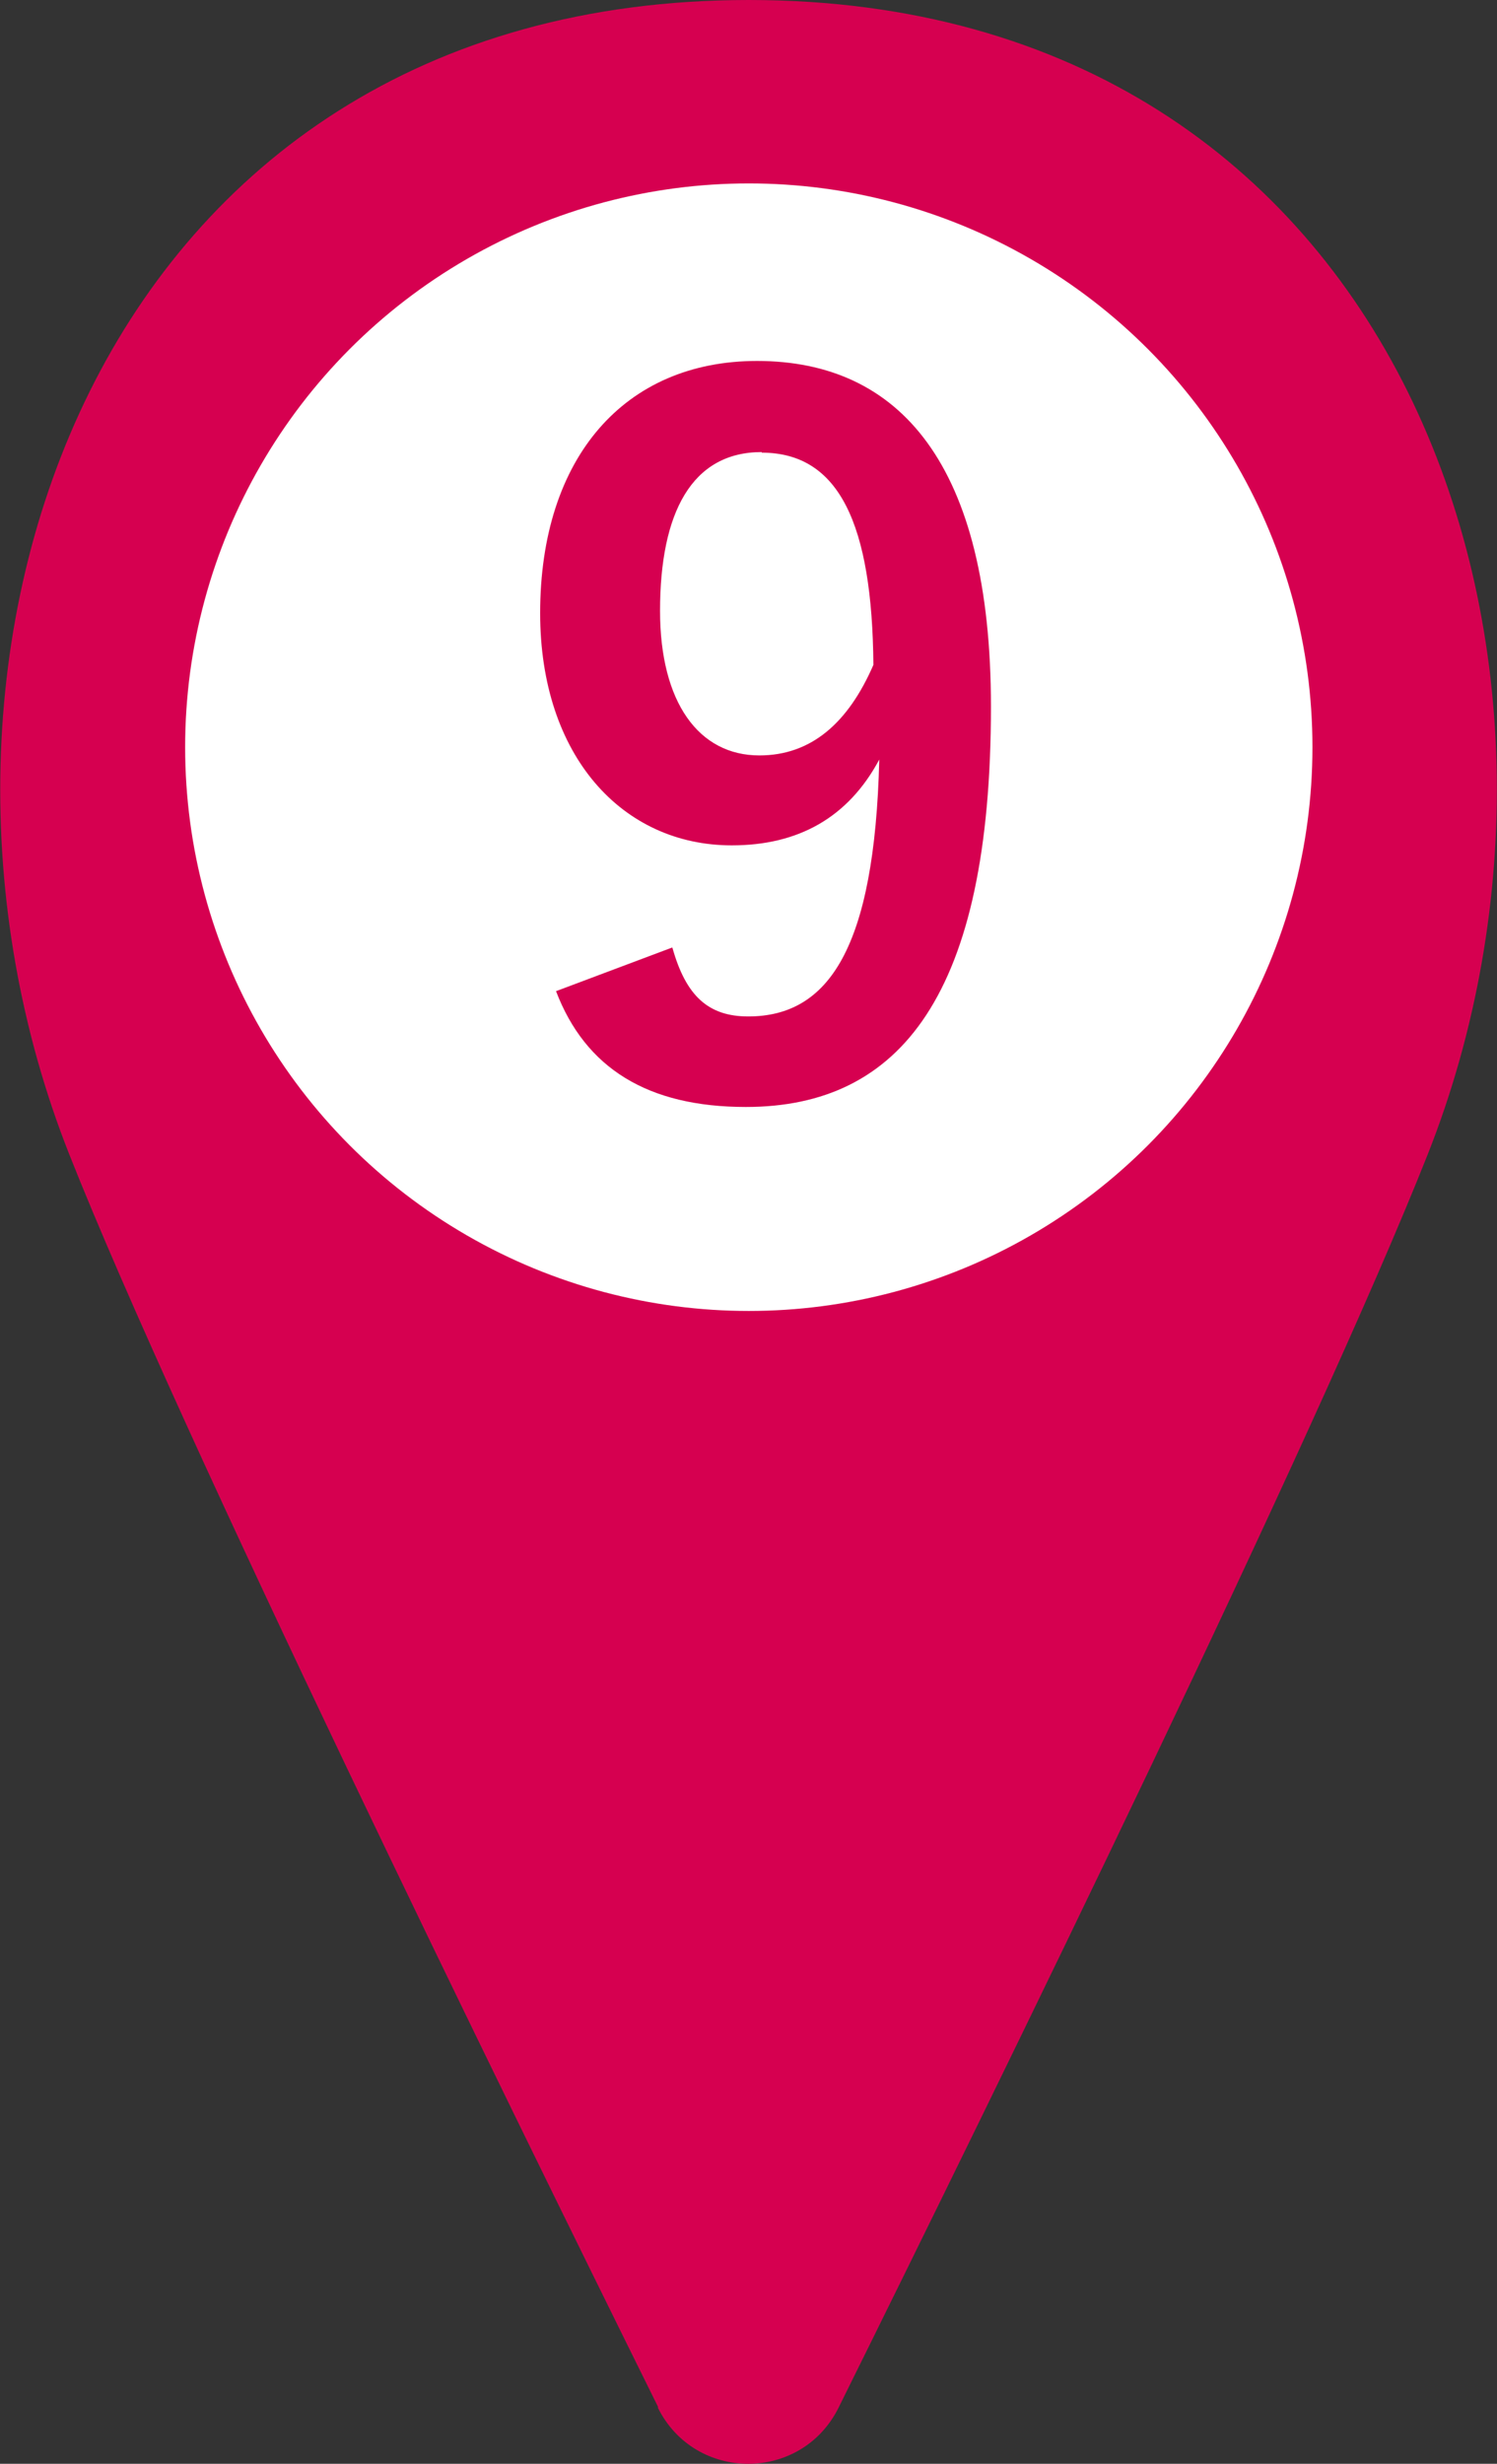
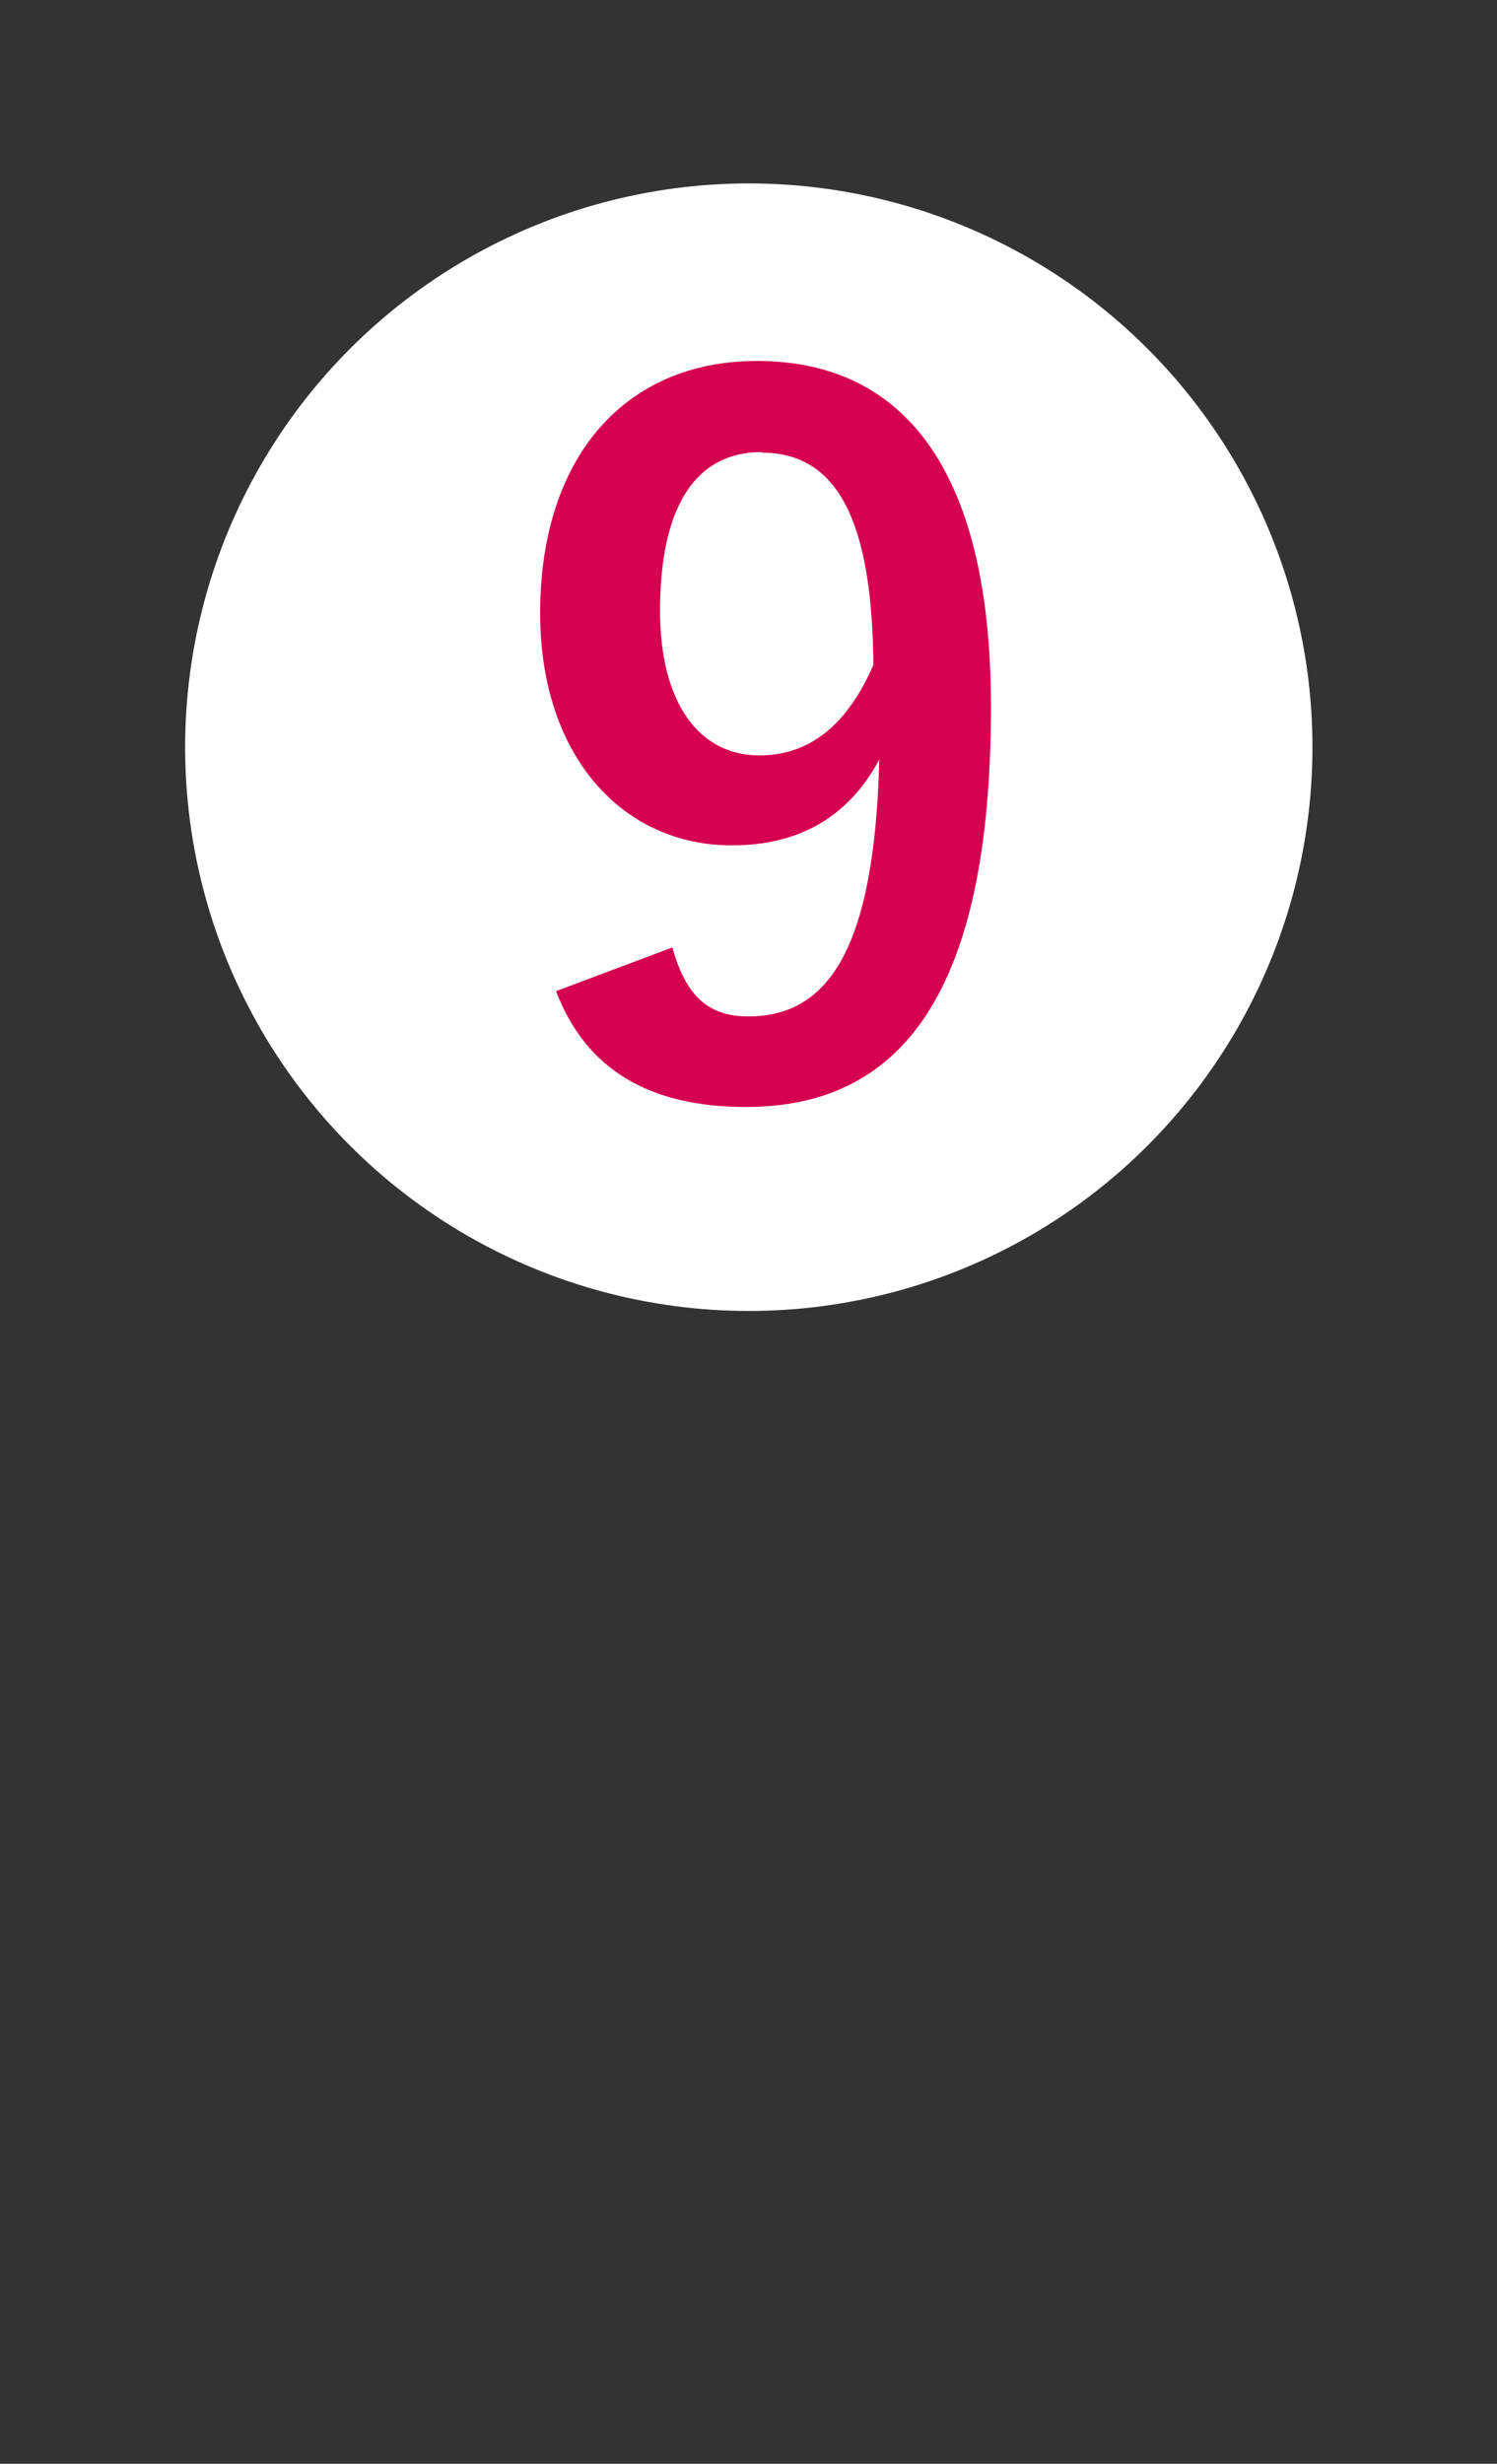
<svg xmlns="http://www.w3.org/2000/svg" id="_レイヤー_2" viewBox="0 0 25.47 41.91">
  <rect x="0" y="0" width="25.47" height="41.91" fill="#333333" stroke="none" />
  <defs>
    <style>.cls-1{fill:#d60050;}.cls-2{fill:#fff;}</style>
  </defs>
  <g id="_編集モード">
-     <path class="cls-1" d="M11.19,40.95c.63,1.28,2.45,1.28,3.08,0,2.69-5.43,8.13-16.54,10.02-21.31C27.63,11.21,23.89,0,12.74,0S-2.16,11.21,1.18,19.64c1.89,4.77,7.33,15.88,10.02,21.31Z" />
    <circle class="cls-2" cx="12.74" cy="12.71" r="9.59" />
    <path class="cls-1" d="M11.44,16.12c.23.82.61,1.17,1.29,1.17,1.37,0,2.15-1.16,2.23-4.37-.53.99-1.38,1.46-2.51,1.46-1.86,0-3.26-1.52-3.26-3.95,0-2.65,1.44-4.29,3.69-4.29,2.42,0,3.98,1.75,3.98,5.88,0,4.9-1.54,6.81-4.17,6.81-1.67,0-2.73-.66-3.23-1.97l1.97-.74ZM12.96,7.69c-1.19,0-1.73,1.03-1.73,2.7,0,1.56.66,2.46,1.69,2.46.88,0,1.51-.55,1.94-1.54-.02-2.39-.58-3.61-1.9-3.61Z" />
  </g>
</svg>